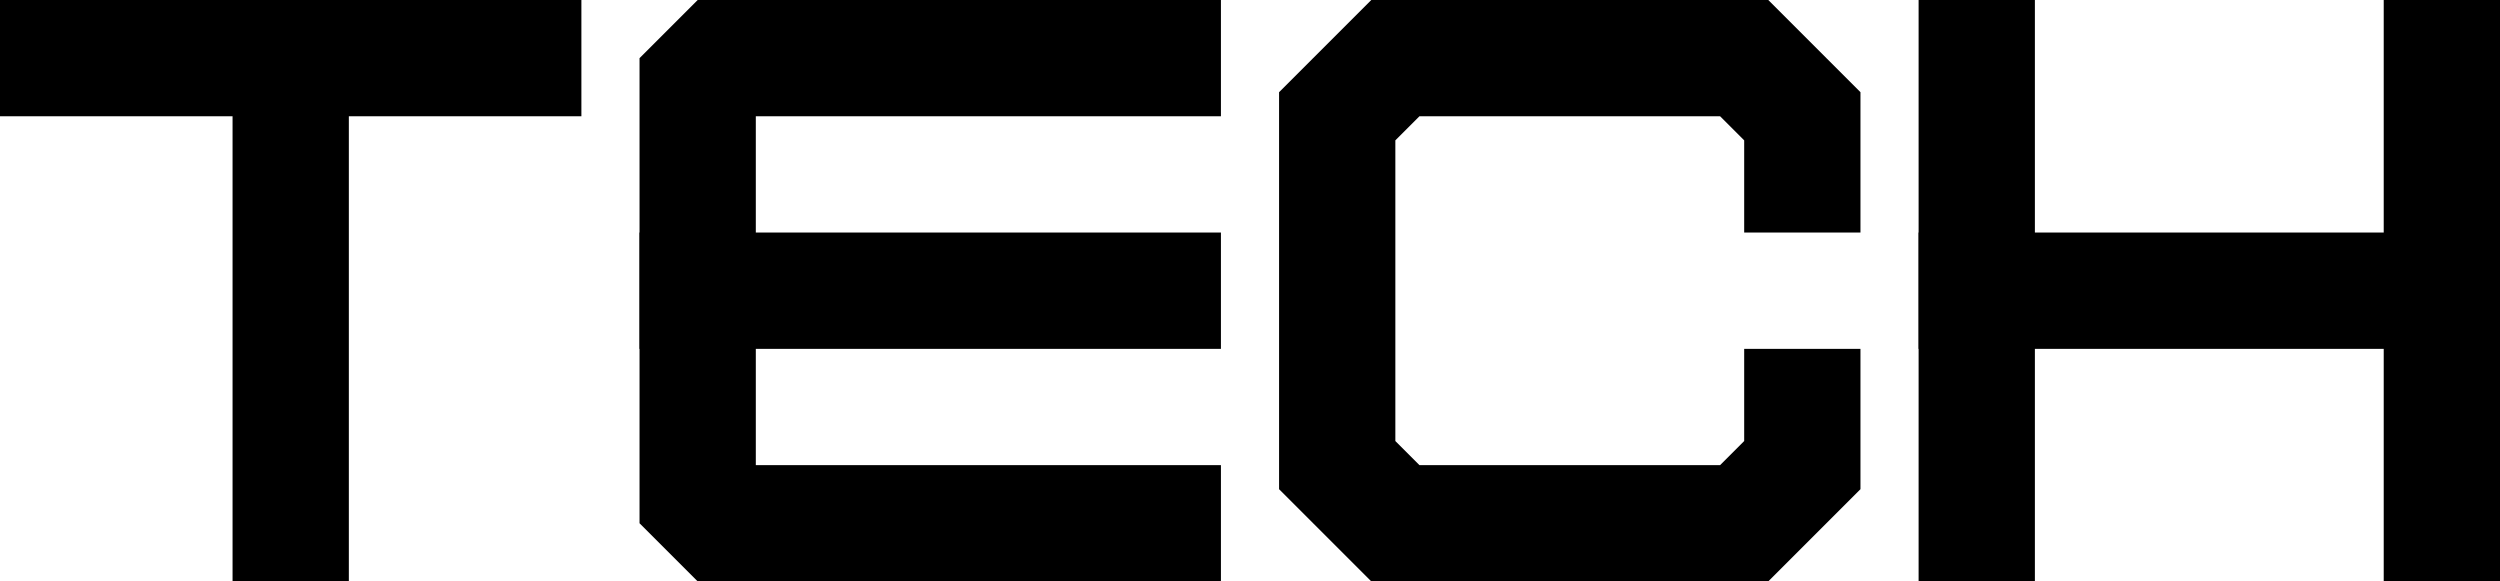
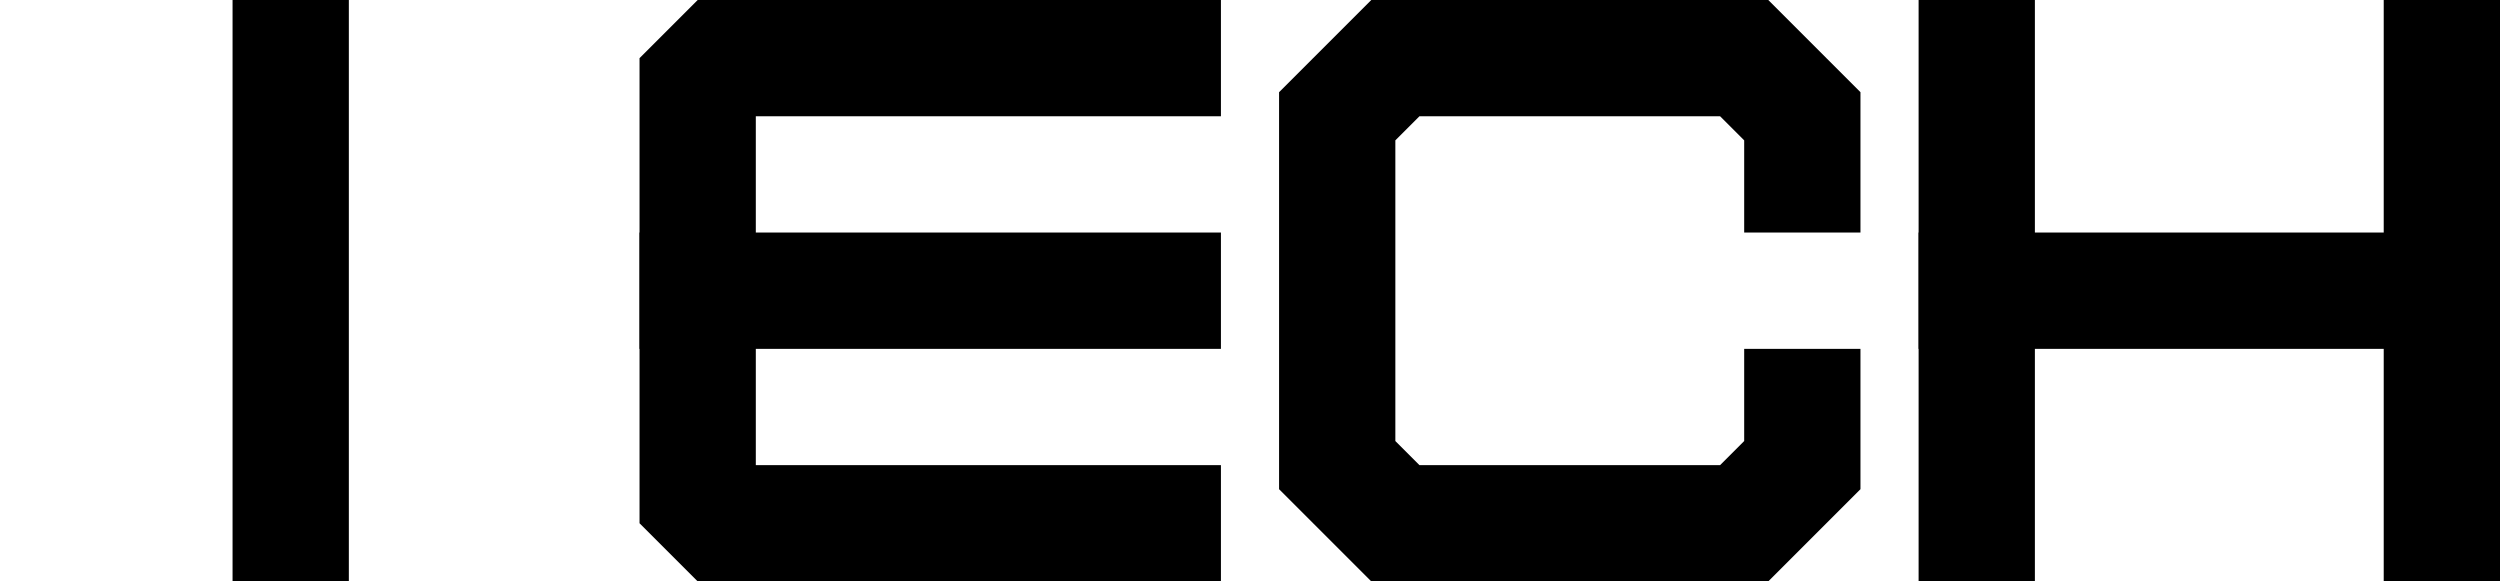
<svg xmlns="http://www.w3.org/2000/svg" xmlns:xlink="http://www.w3.org/1999/xlink" version="1.1" id="_レイヤー_2" x="0px" y="0px" viewBox="0 0 387 90" style="enable-background:new 0 0 387 90;" xml:space="preserve">
  <style type="text/css">
	.st0{clip-path:url(#SVGID_00000046310382851838038210000014847026055804863658_);}
	.st1{fill:none;stroke:#000000;stroke-width:18;stroke-linecap:square;stroke-miterlimit:10;}
	.st2{clip-path:url(#SVGID_00000075855733637786381630000008164300413665494970_);}
	.st3{clip-path:url(#SVGID_00000035526206486004542700000009941660014200007808_);}
	.st4{clip-path:url(#SVGID_00000153694767611642133890000006151582345313633430_);}
</style>
  <g id="caption">
    <g>
      <g>
        <defs>
          <rect id="SVGID_1_" y="0" width="90" height="90" />
        </defs>
        <clipPath id="SVGID_00000080181407111478285540000009811075396302726049_">
          <use xlink:href="#SVGID_1_" style="overflow:visible;" />
        </clipPath>
        <g style="clip-path:url(#SVGID_00000080181407111478285540000009811075396302726049_);">
          <g>
            <line class="st1" x1="45" y1="9" x2="45" y2="81" />
-             <line class="st1" x1="9" y1="9" x2="81" y2="9" />
          </g>
        </g>
      </g>
      <g>
        <defs>
          <rect id="SVGID_00000076588283033119545540000002197294396184070790_" x="99" y="0" width="90" height="90" />
        </defs>
        <clipPath id="SVGID_00000064353861689202401520000017689790498971314308_">
          <use xlink:href="#SVGID_00000076588283033119545540000002197294396184070790_" style="overflow:visible;" />
        </clipPath>
        <g style="clip-path:url(#SVGID_00000064353861689202401520000017689790498971314308_);">
          <g>
            <polygon points="189,90 108,90 99,81 99,9 108,0 189,0 189,18 117,18 117,72 189,72      " />
            <line class="st1" x1="108" y1="45" x2="180" y2="45" />
          </g>
        </g>
      </g>
      <g>
        <defs>
          <rect id="SVGID_00000168096780270360015310000001878156541807295131_" x="198" y="0" width="90" height="90" />
        </defs>
        <clipPath id="SVGID_00000136402450031424186860000014829295168213599634_">
          <use xlink:href="#SVGID_00000168096780270360015310000001878156541807295131_" style="overflow:visible;" />
        </clipPath>
        <g style="clip-path:url(#SVGID_00000136402450031424186860000014829295168213599634_);">
          <polyline class="st1" points="279,27 279,18 270,9 216,9 207,18 207,72 216,81 270,81 279,72 279,63     " />
        </g>
      </g>
      <g>
        <defs>
          <rect id="SVGID_00000026132929616757342310000004810747504412496512_" x="297" y="0" width="90" height="90" />
        </defs>
        <clipPath id="SVGID_00000170990185543647602940000012451792310067105935_">
          <use xlink:href="#SVGID_00000026132929616757342310000004810747504412496512_" style="overflow:visible;" />
        </clipPath>
        <g style="clip-path:url(#SVGID_00000170990185543647602940000012451792310067105935_);">
          <line class="st1" x1="306" y1="45" x2="378" y2="45" />
          <line class="st1" x1="306" y1="81" x2="306" y2="9" />
          <line class="st1" x1="378" y1="81" x2="378" y2="9" />
        </g>
      </g>
    </g>
  </g>
</svg>